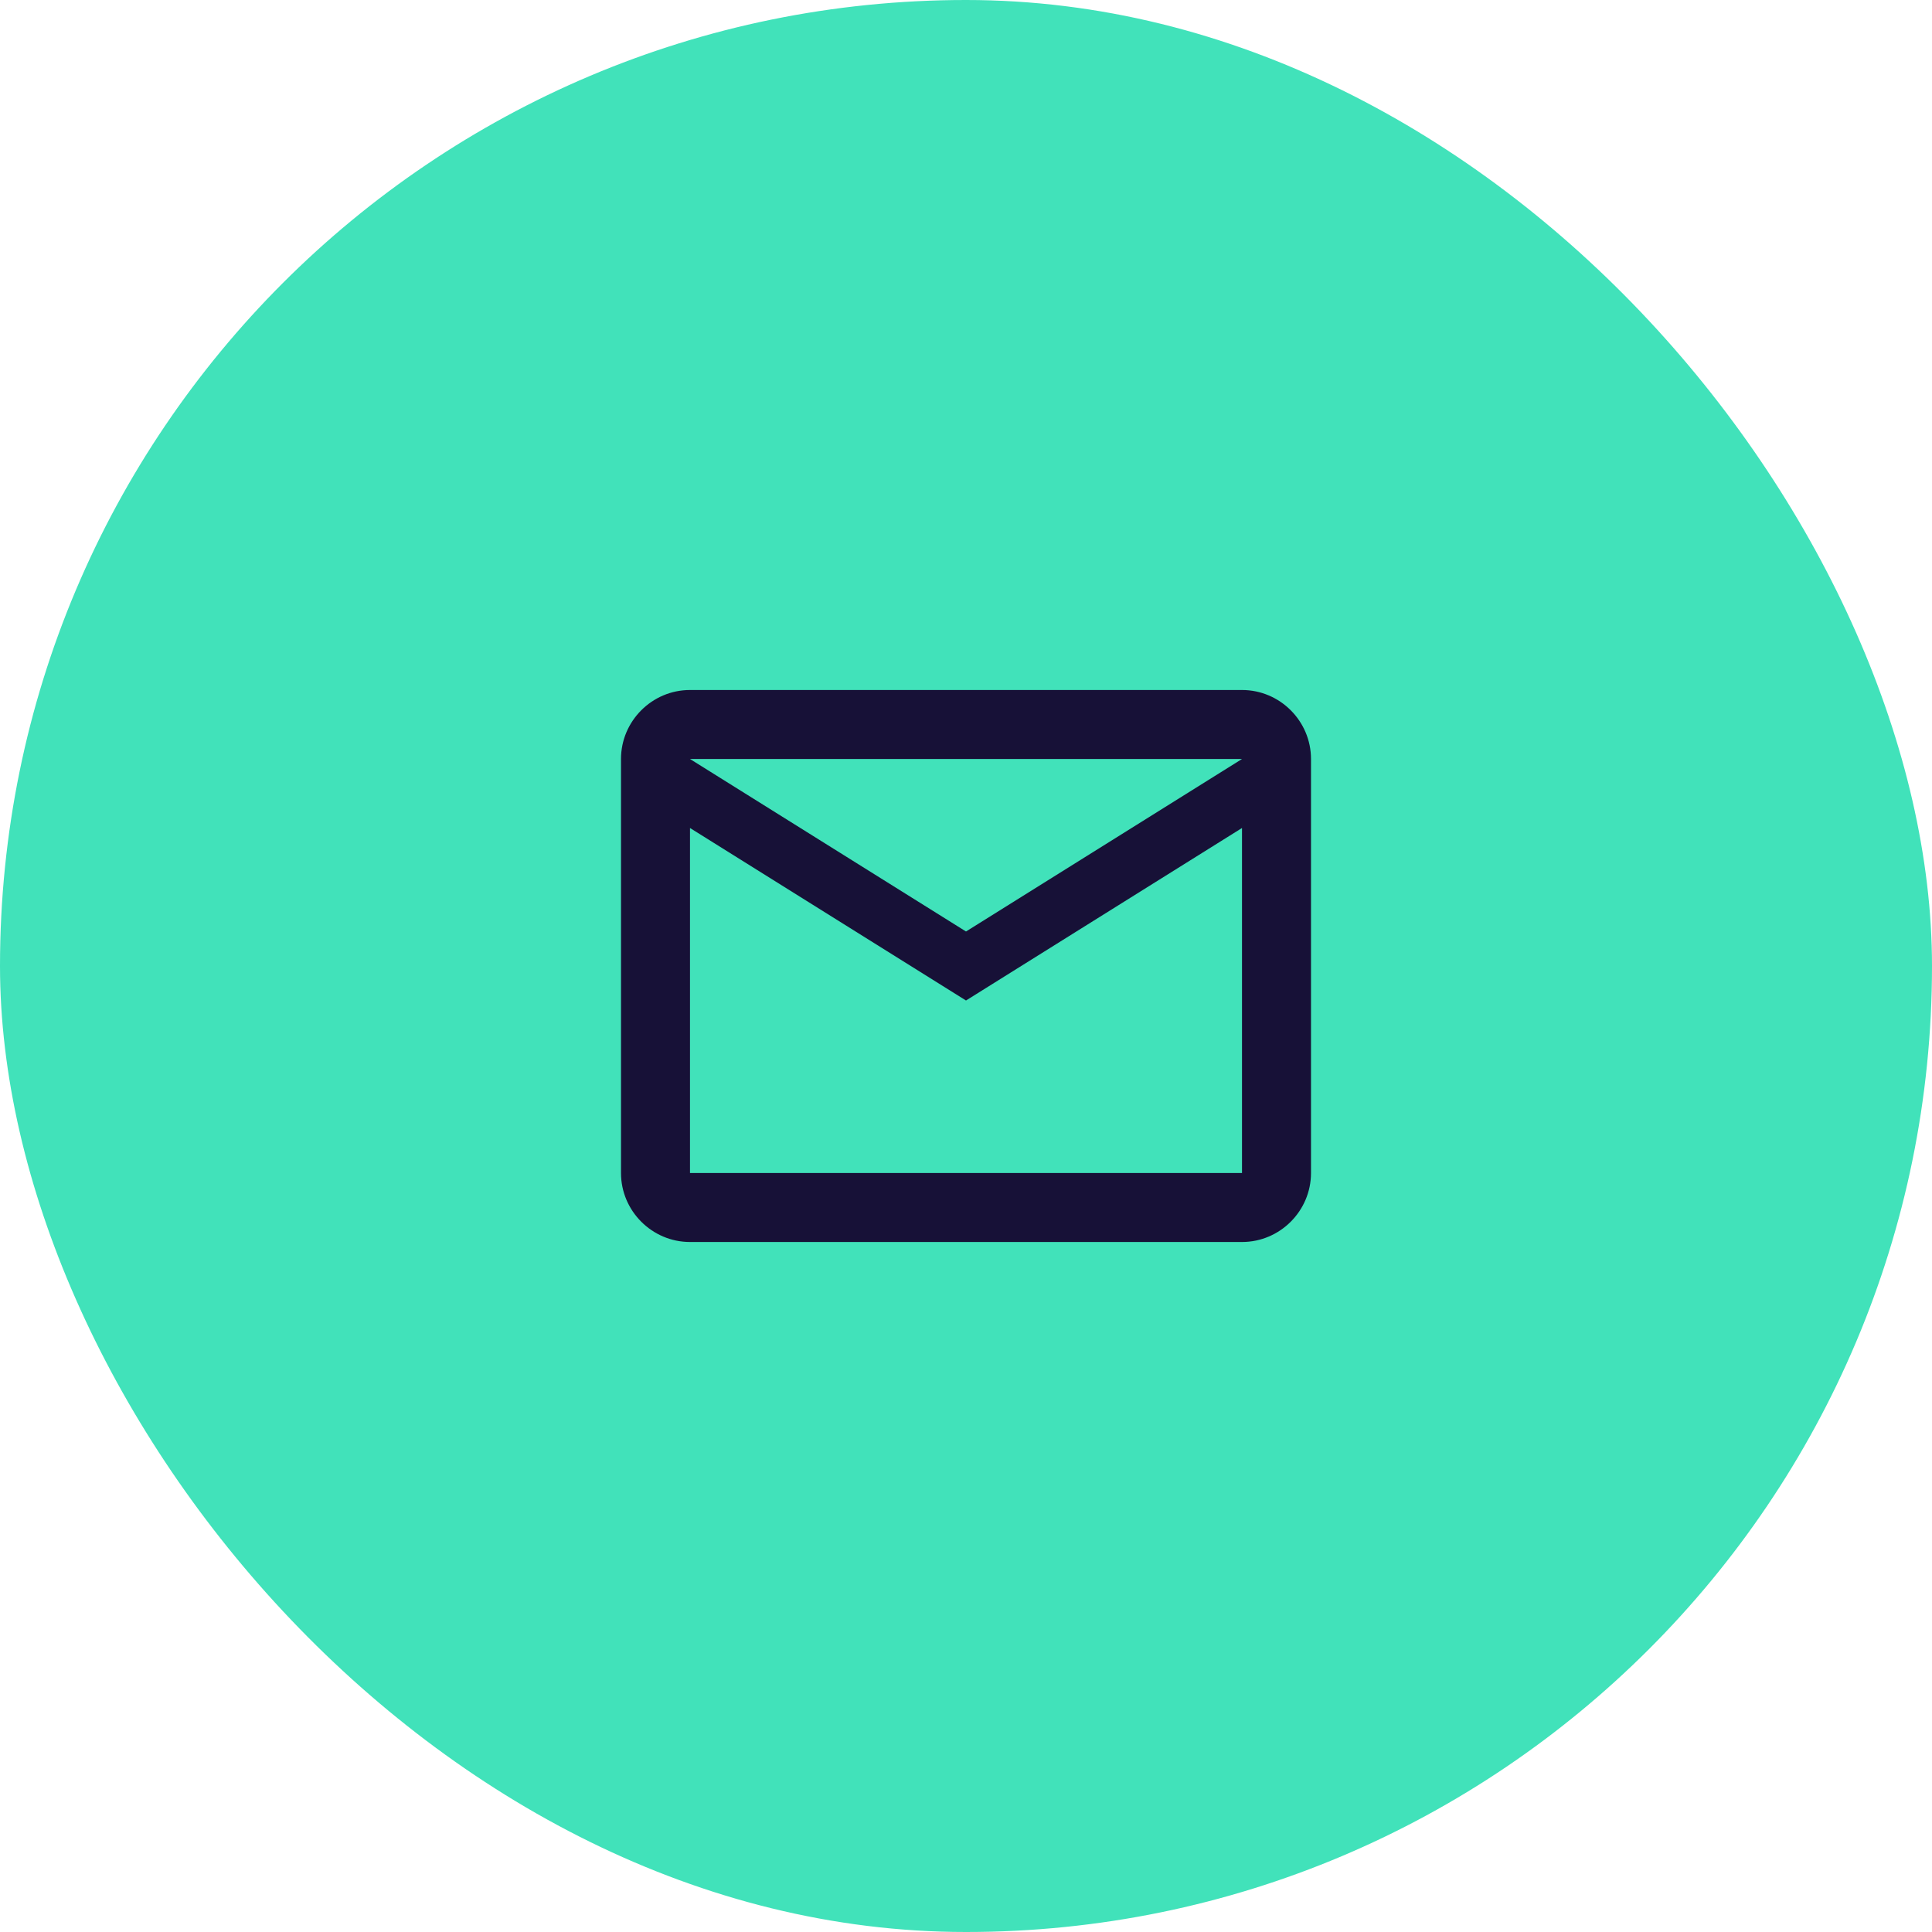
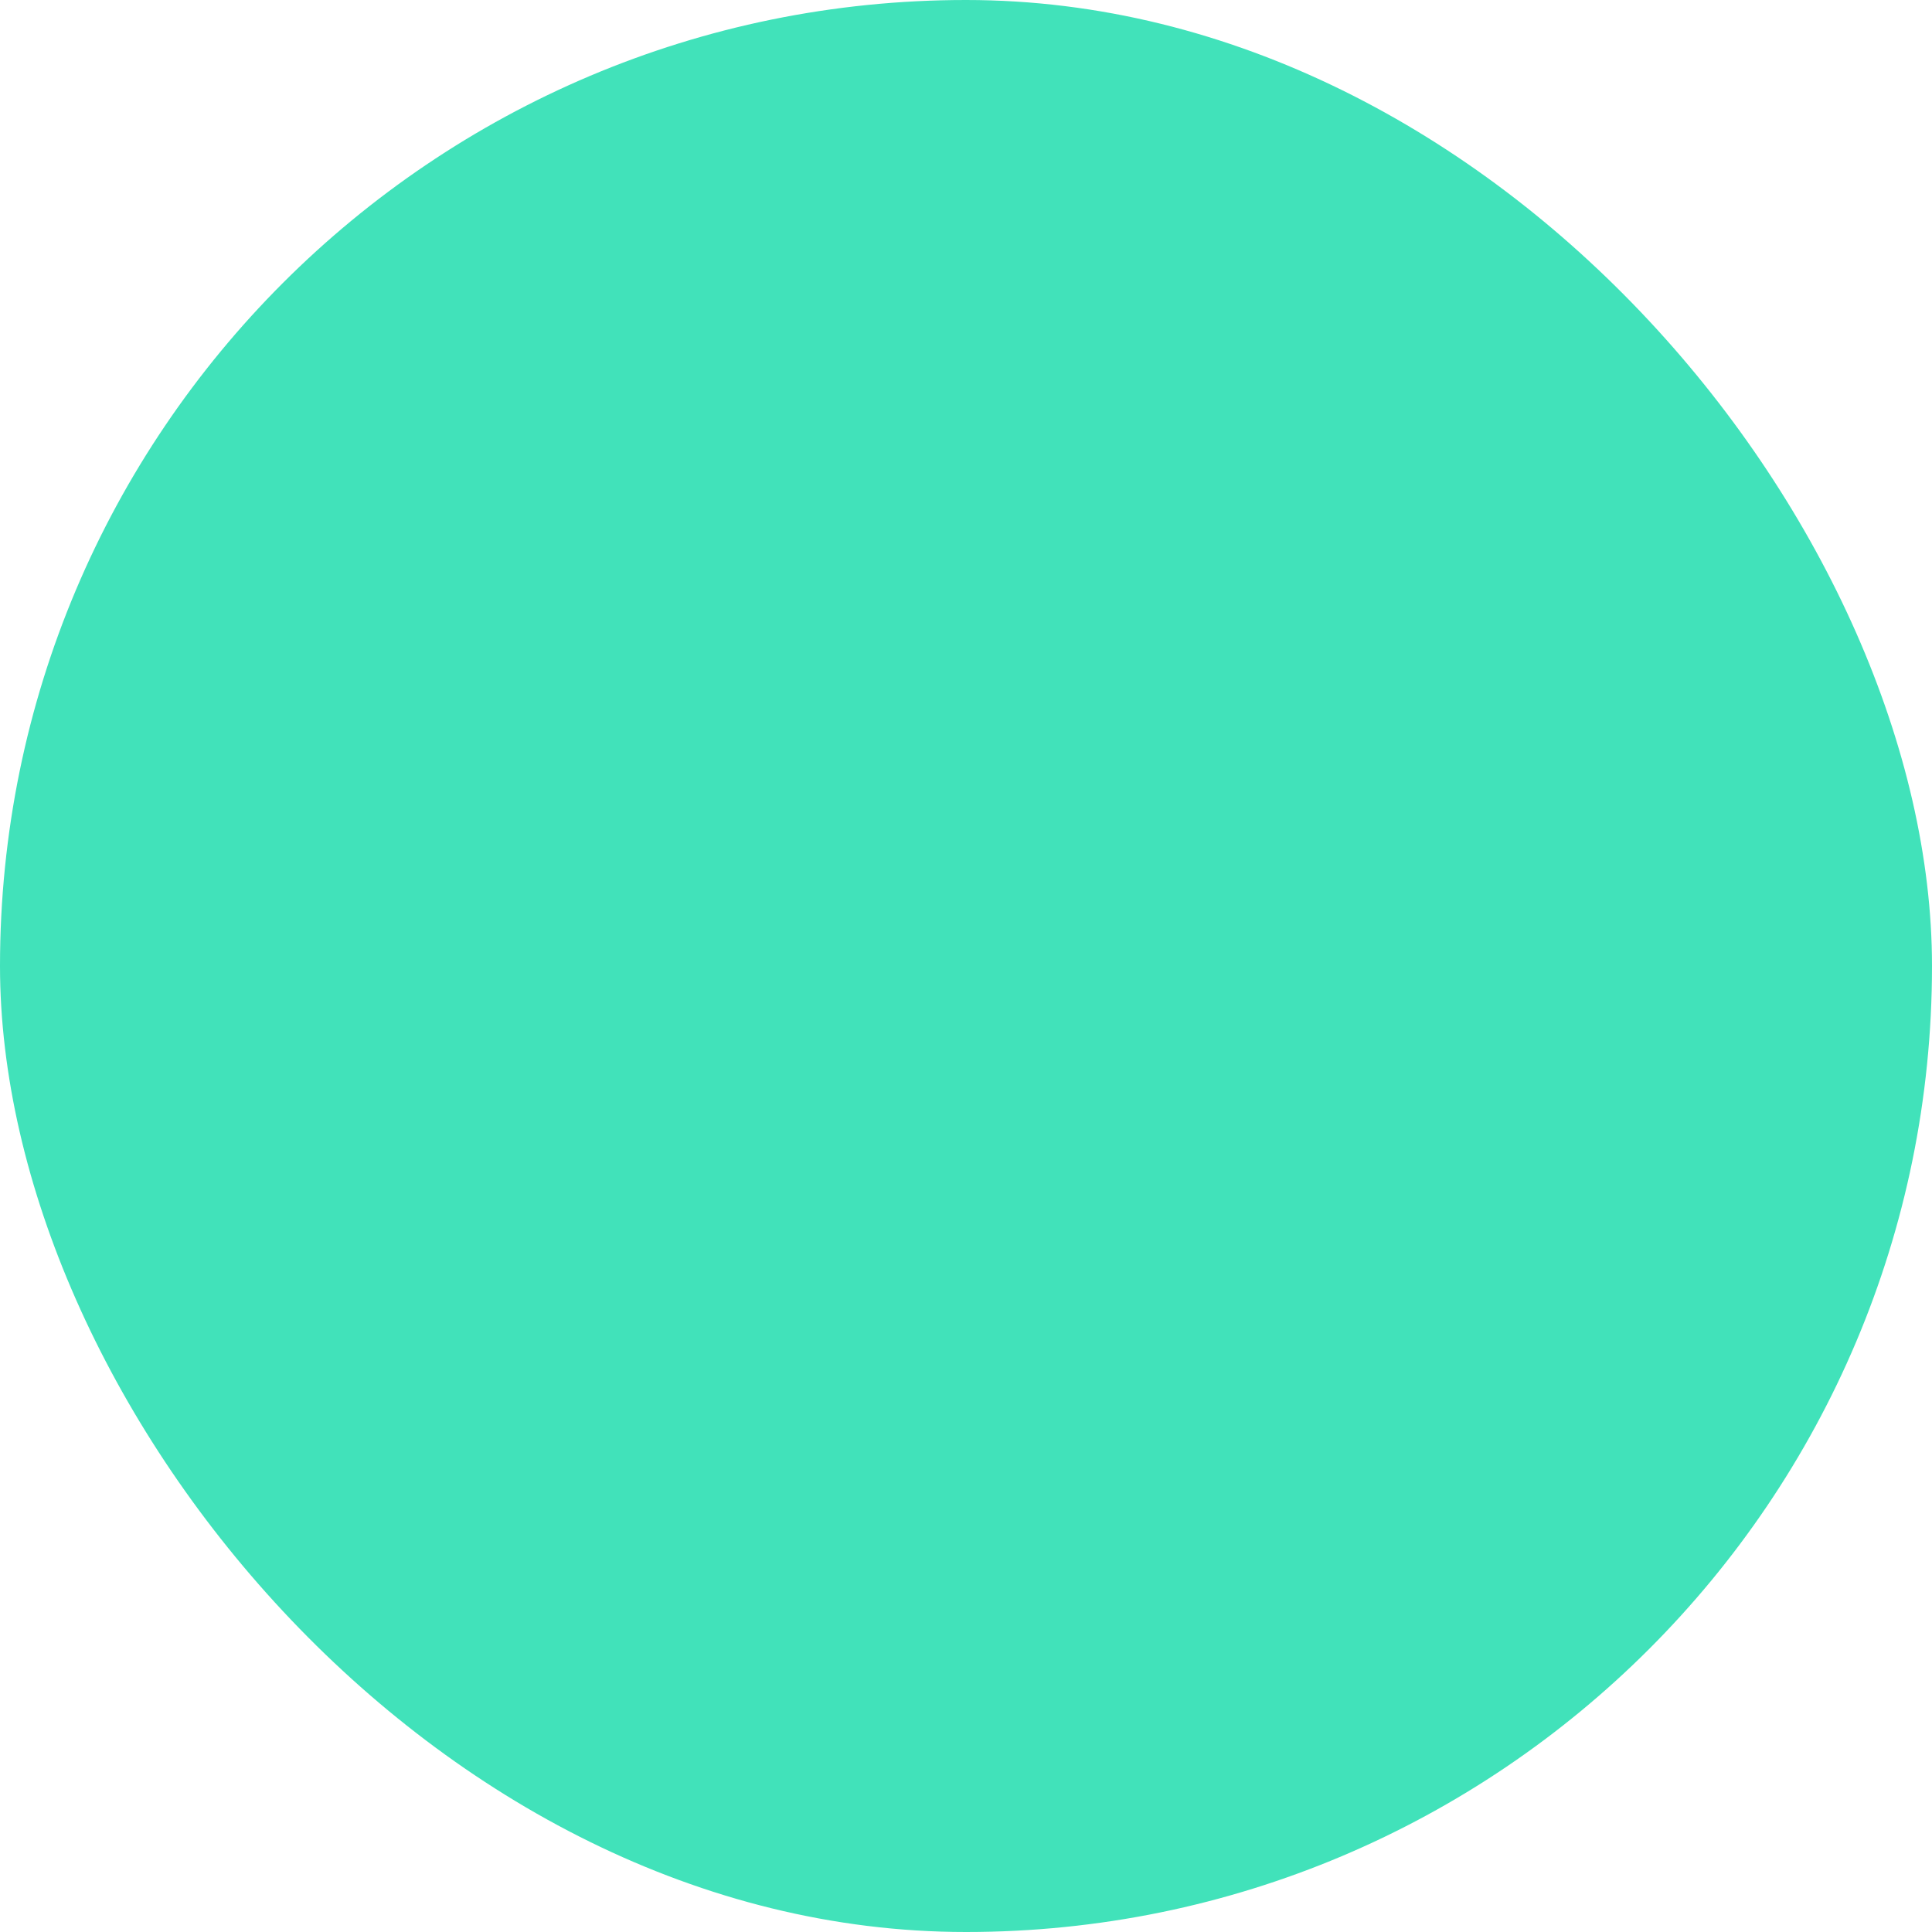
<svg xmlns="http://www.w3.org/2000/svg" width="56" height="56" viewBox="0 0 56 56" fill="none">
  <rect width="56" height="56" rx="28" fill="#41E2BA" />
-   <path fill-rule="evenodd" clip-rule="evenodd" d="M38 22C38 20.9 37.1 20 36 20H20C18.9 20 18 20.9 18 22V34C18 35.1 18.9 36 20 36H36C37.1 36 38 35.1 38 34V22ZM36 22L28 27L20 22H36ZM36 34H20V24L28 29L36 24V34Z" fill="#171137" />
</svg>